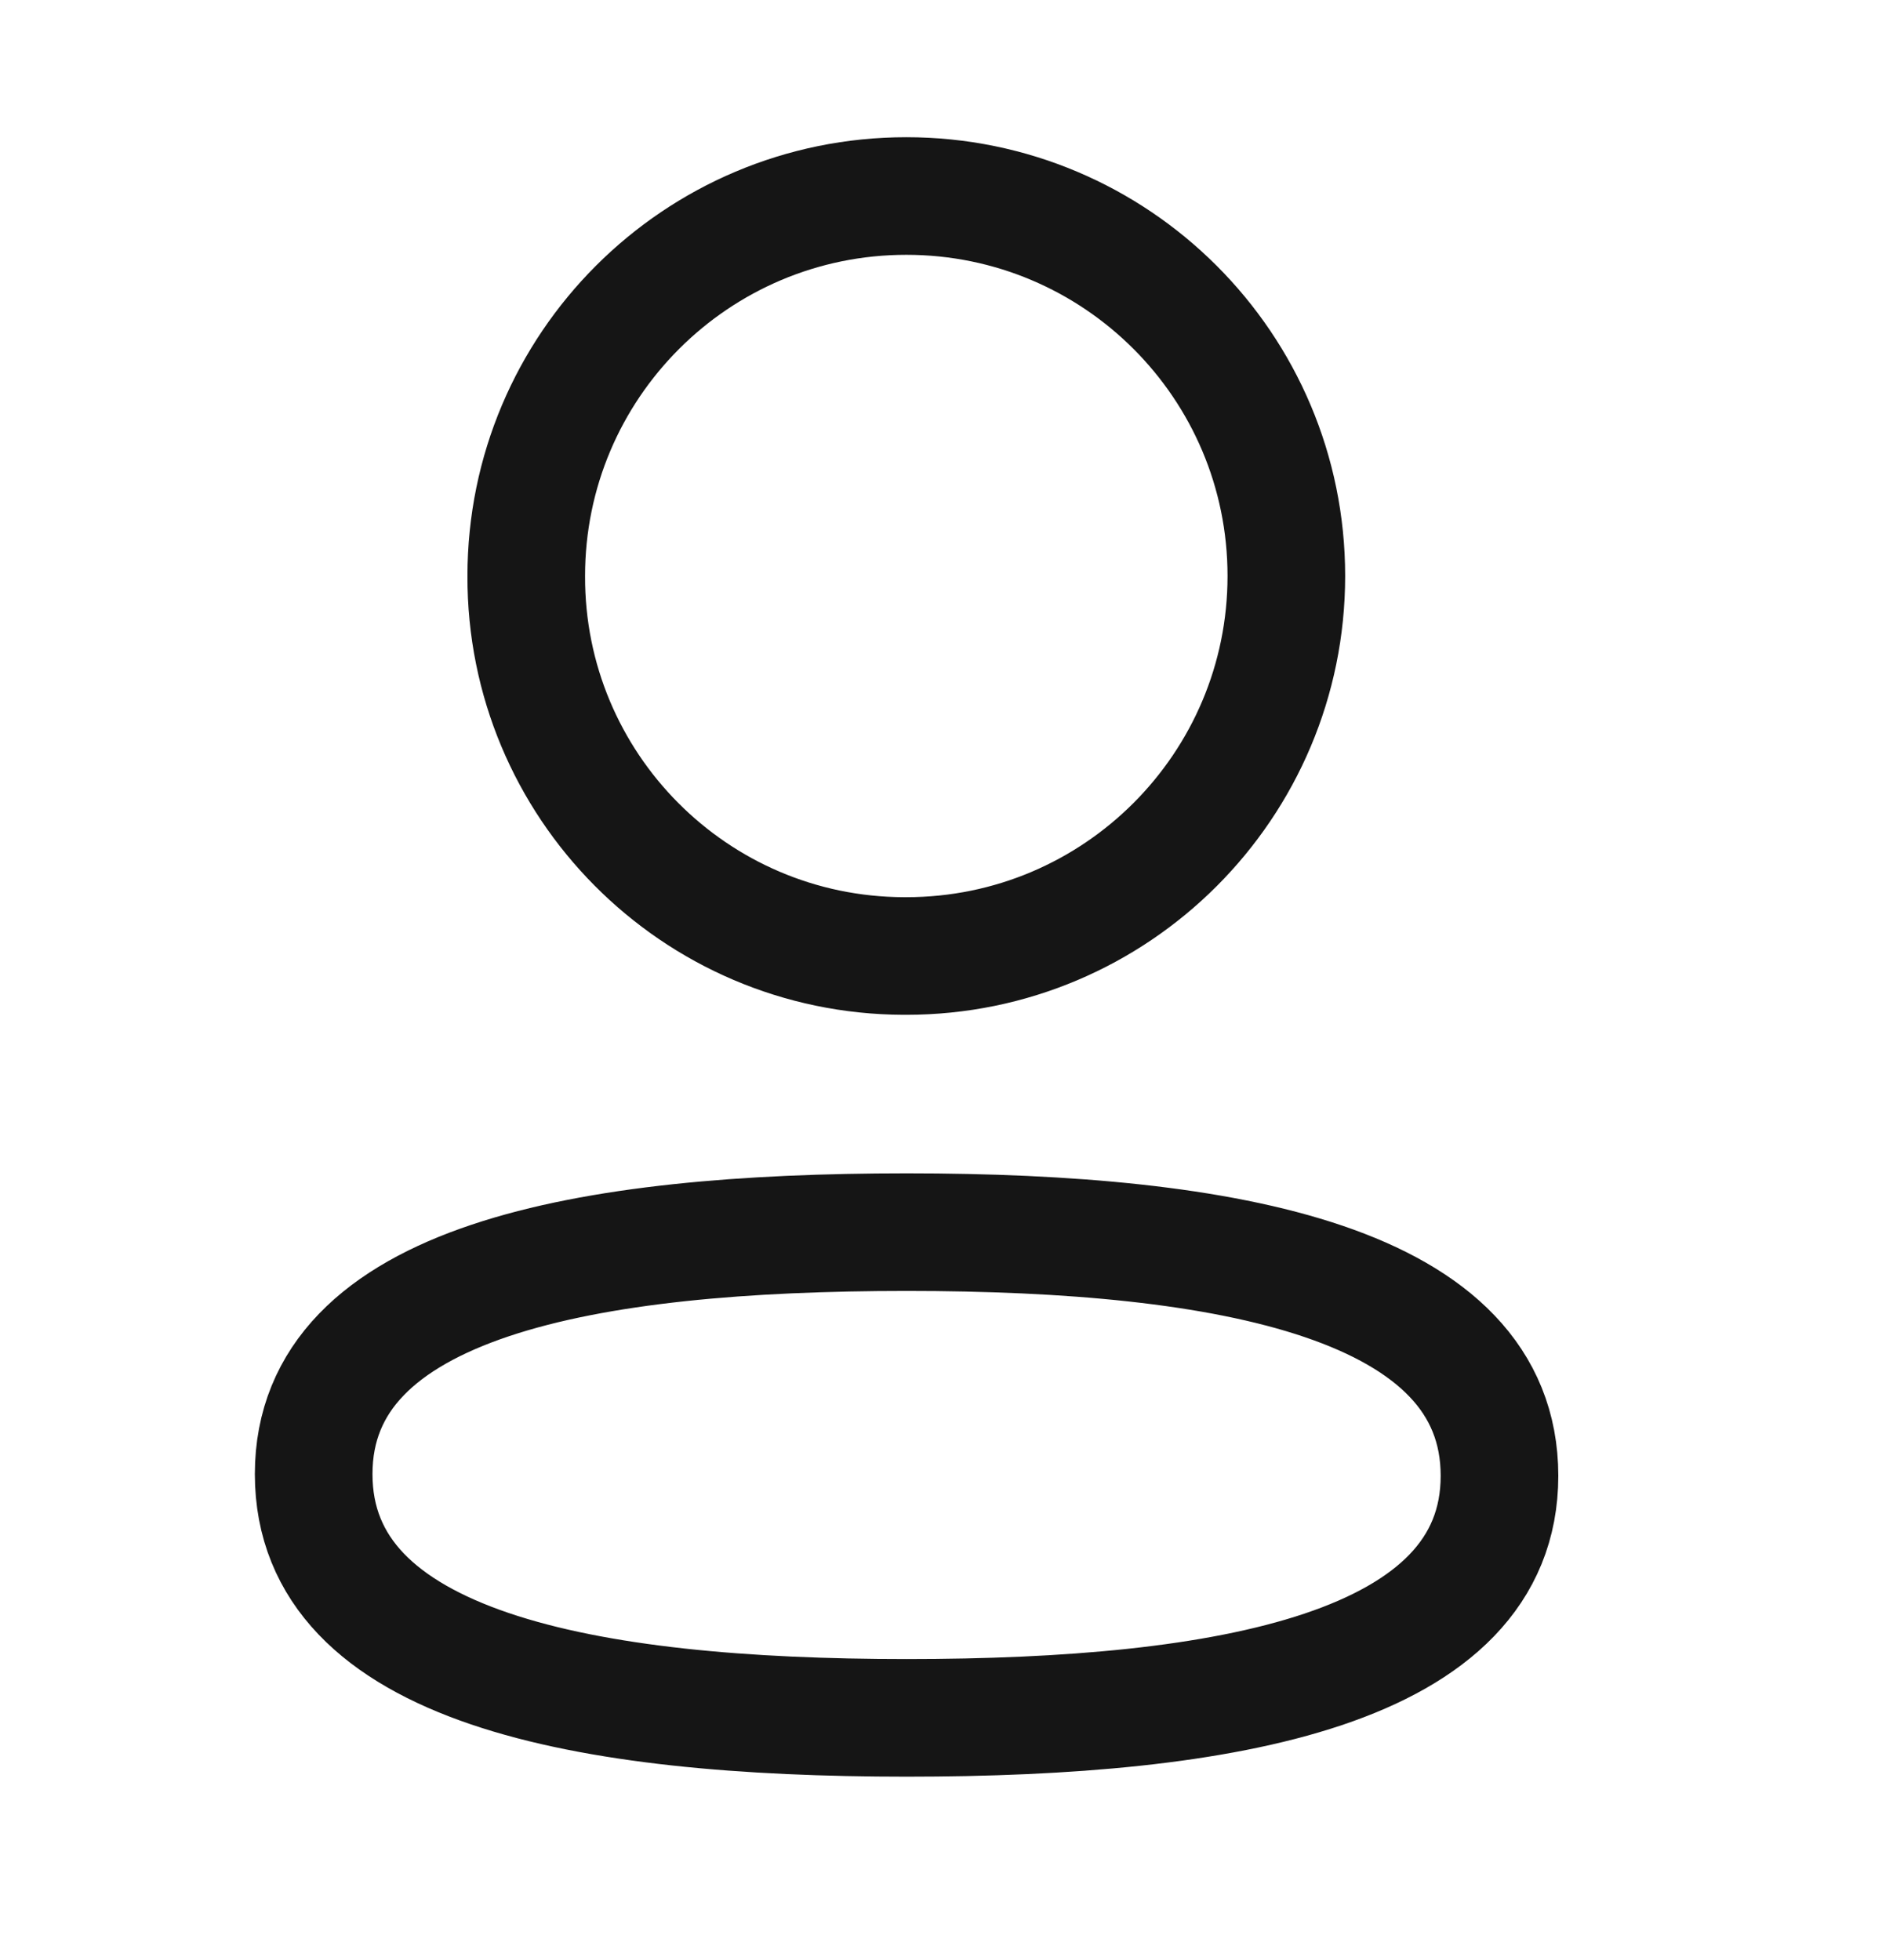
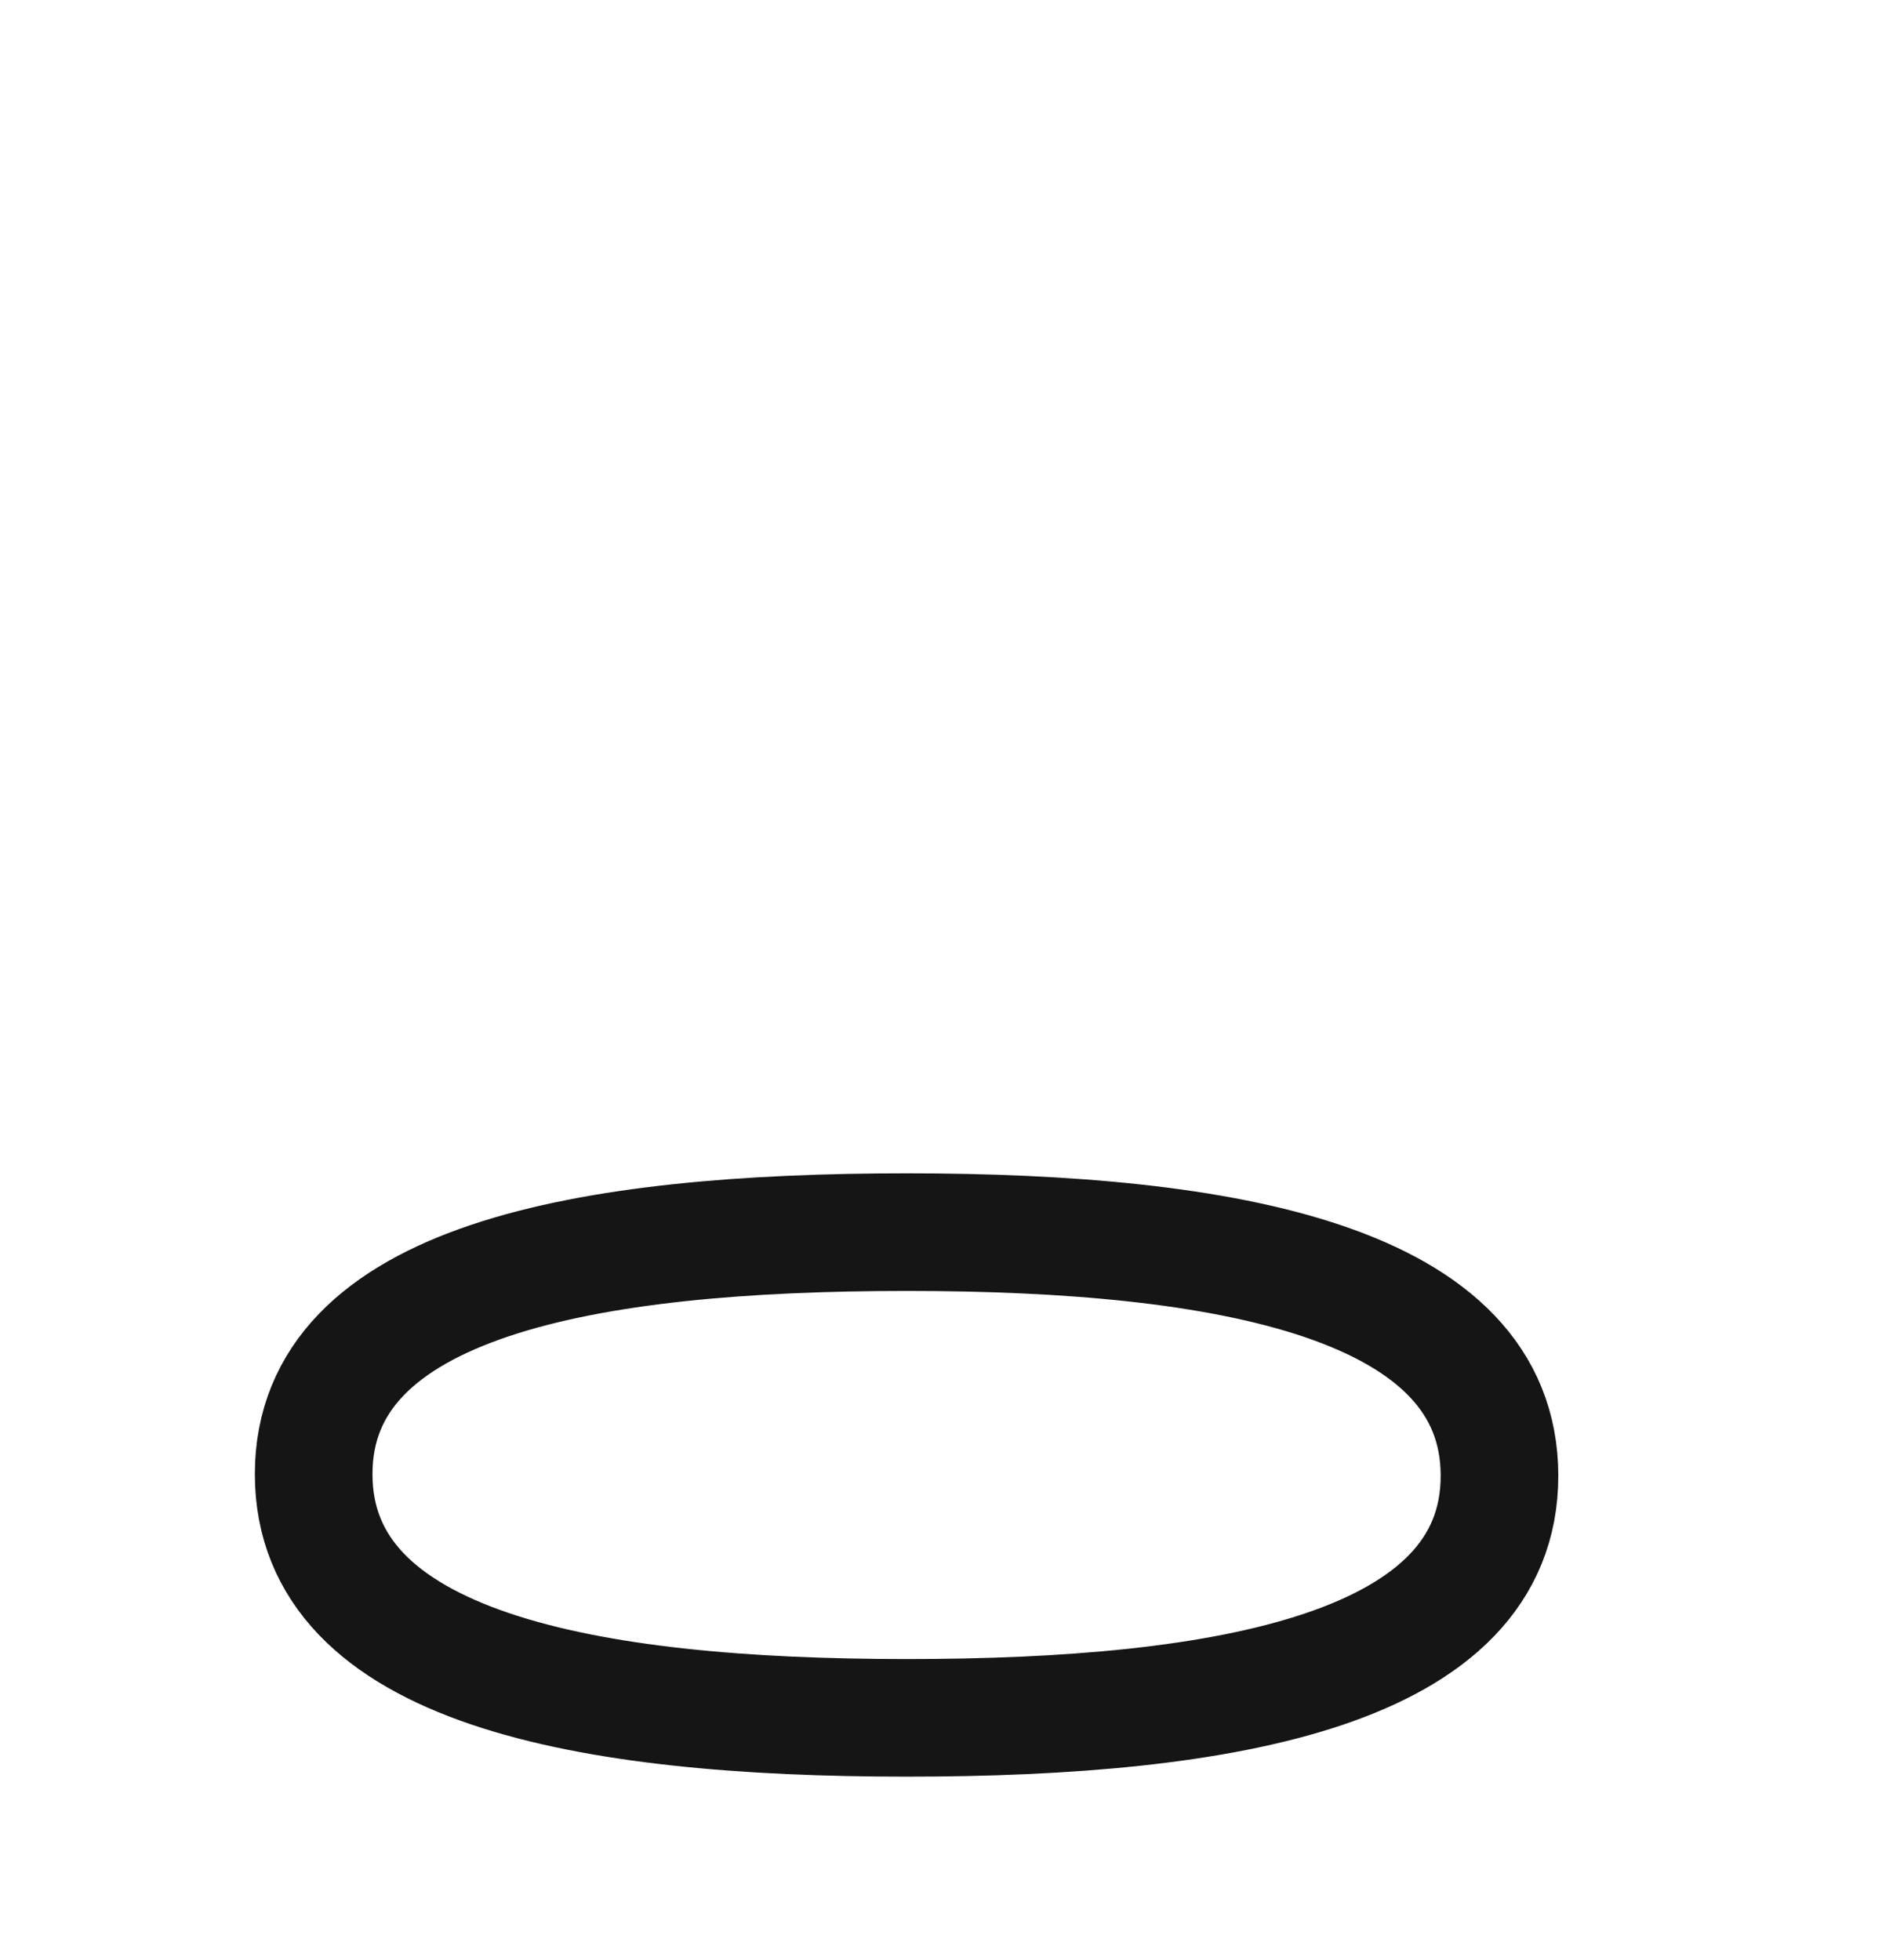
<svg xmlns="http://www.w3.org/2000/svg" width="24" height="25" viewBox="0 0 24 25" fill="none">
  <path fill-rule="evenodd" clip-rule="evenodd" d="M11.562 15.715C7.483 15.715 4 16.331 4 18.801C4 21.271 7.461 21.91 11.562 21.91C15.64 21.91 19.122 21.292 19.122 18.823C19.122 16.355 15.662 15.715 11.562 15.715Z" stroke="#151515" stroke-width="1.5" stroke-linecap="round" stroke-linejoin="round" />
-   <path fill-rule="evenodd" clip-rule="evenodd" d="M11.558 12.193C14.234 12.193 16.404 10.022 16.404 7.346C16.404 4.669 14.234 2.5 11.558 2.5C8.881 2.5 6.711 4.669 6.711 7.346C6.702 10.013 8.857 12.184 11.524 12.193H11.558Z" stroke="#151515" stroke-width="1.5" stroke-linecap="round" stroke-linejoin="round" />
</svg>